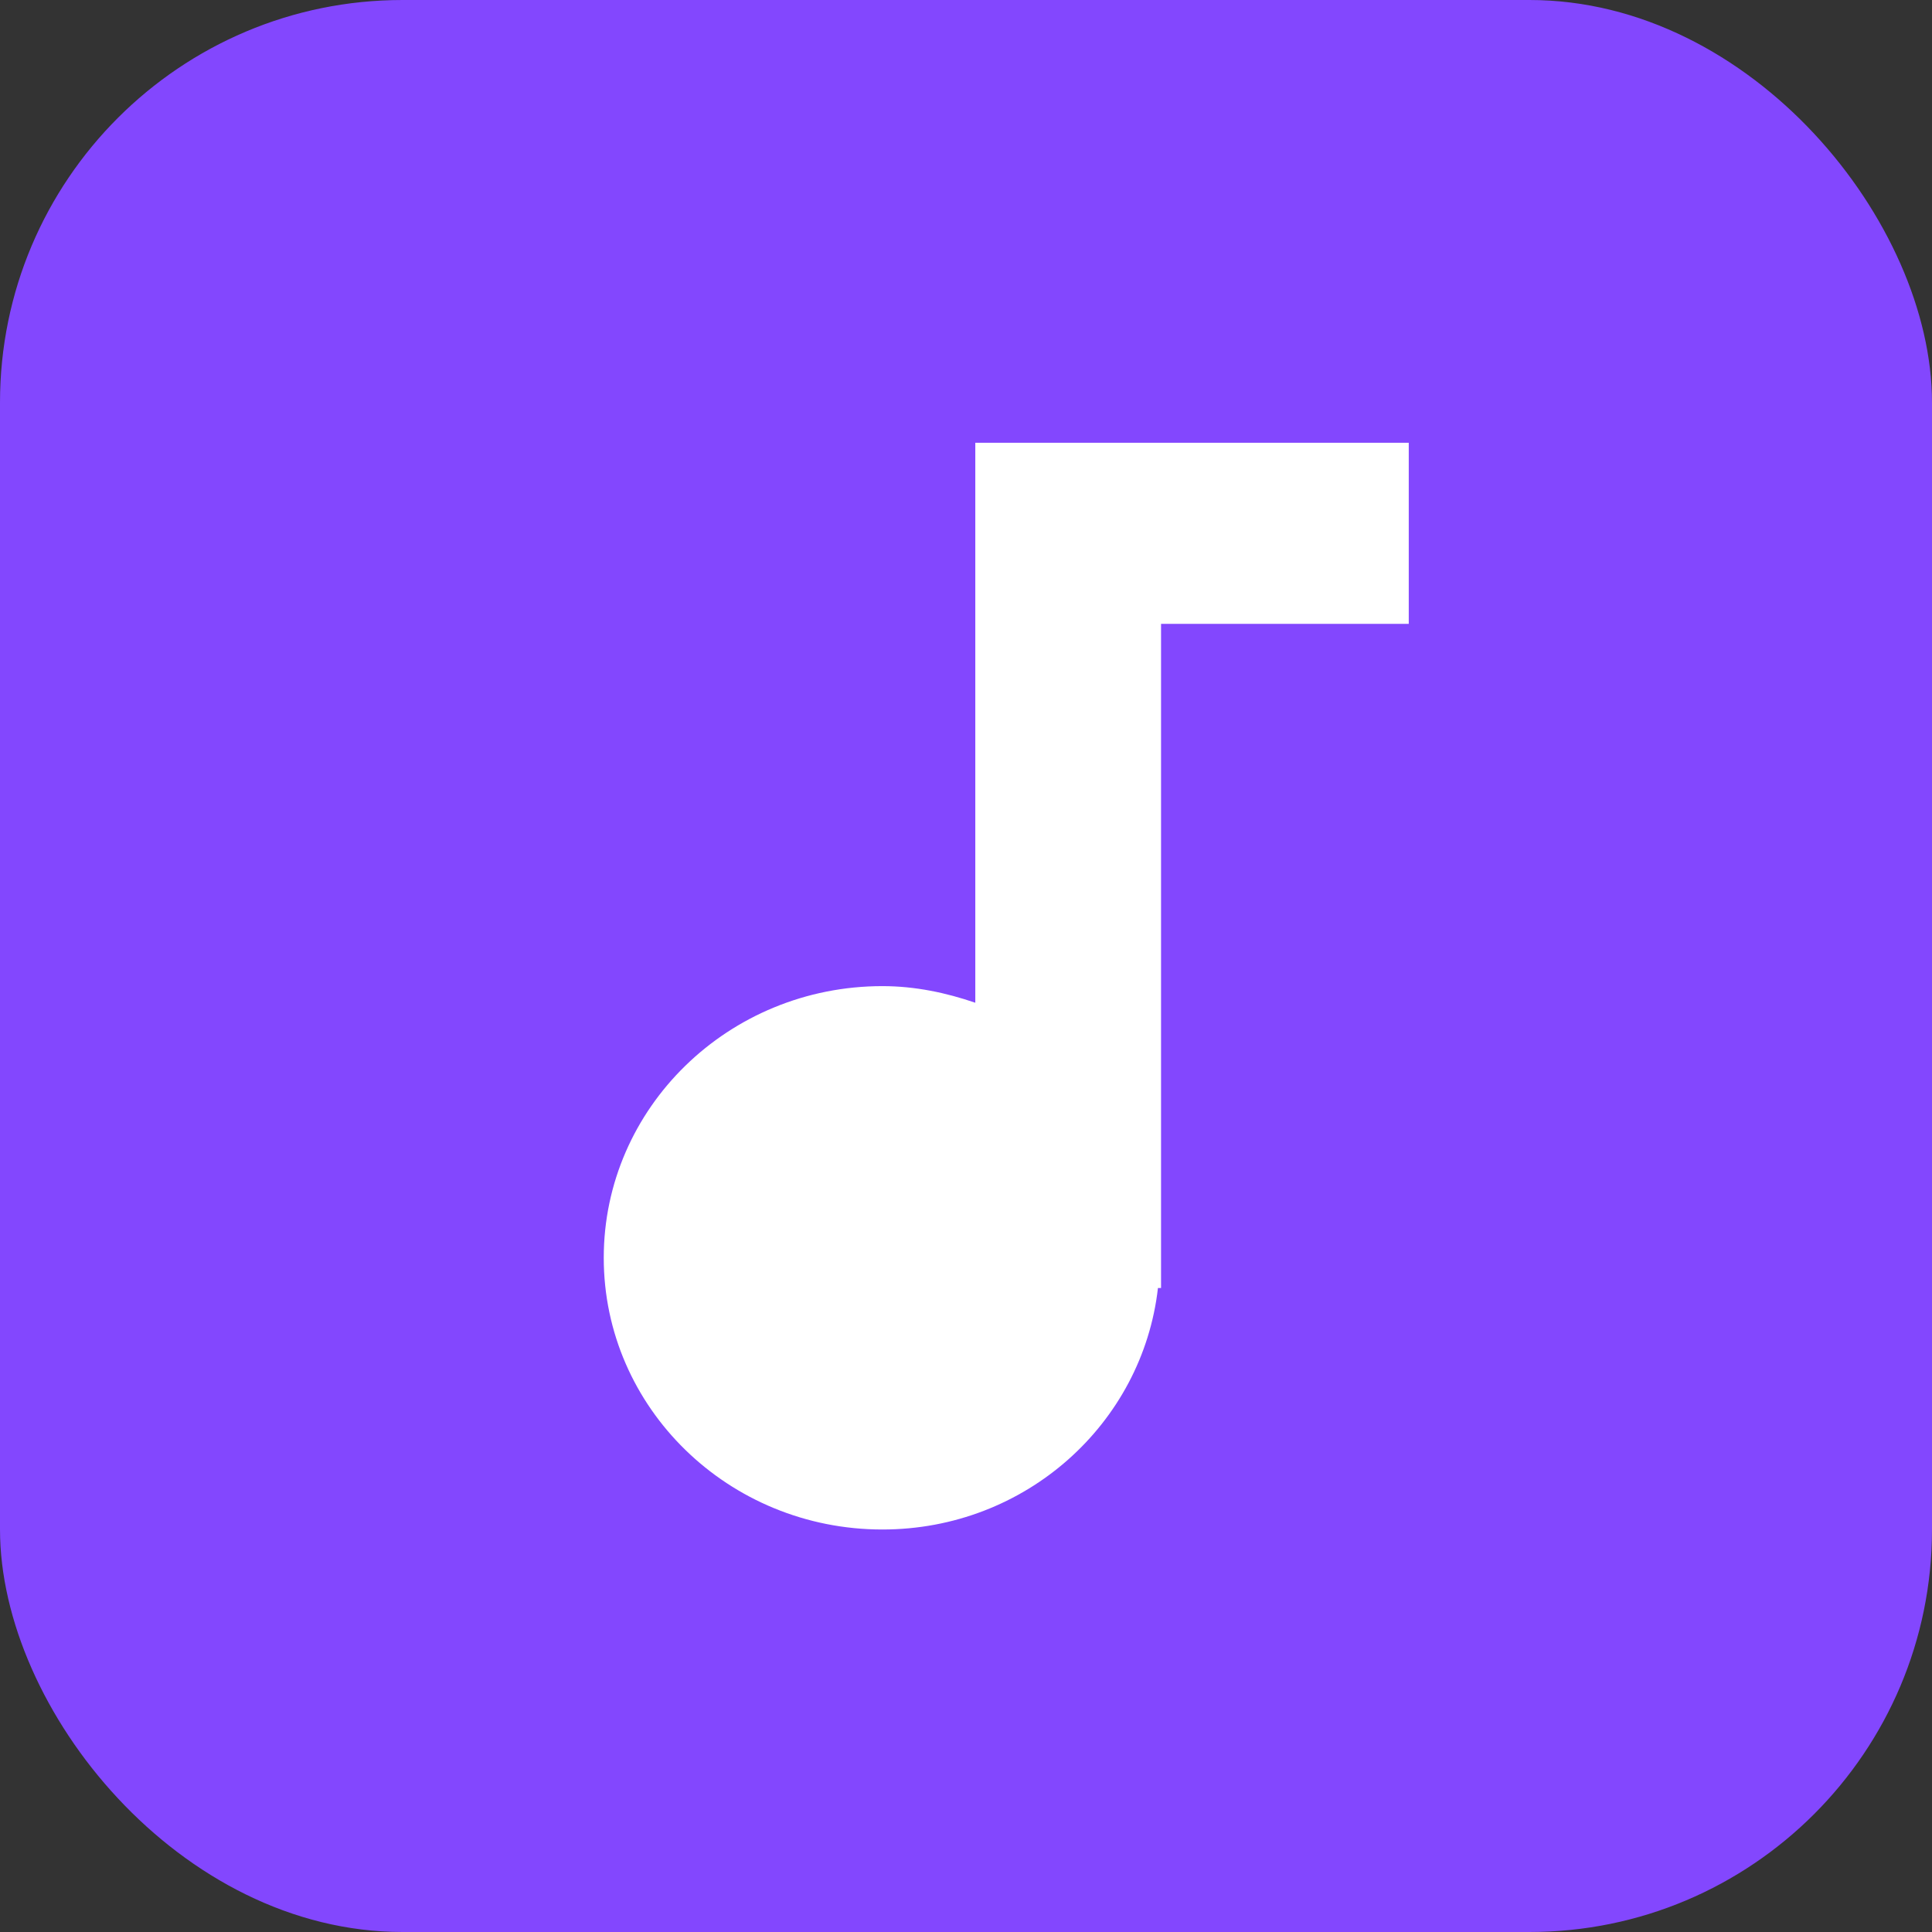
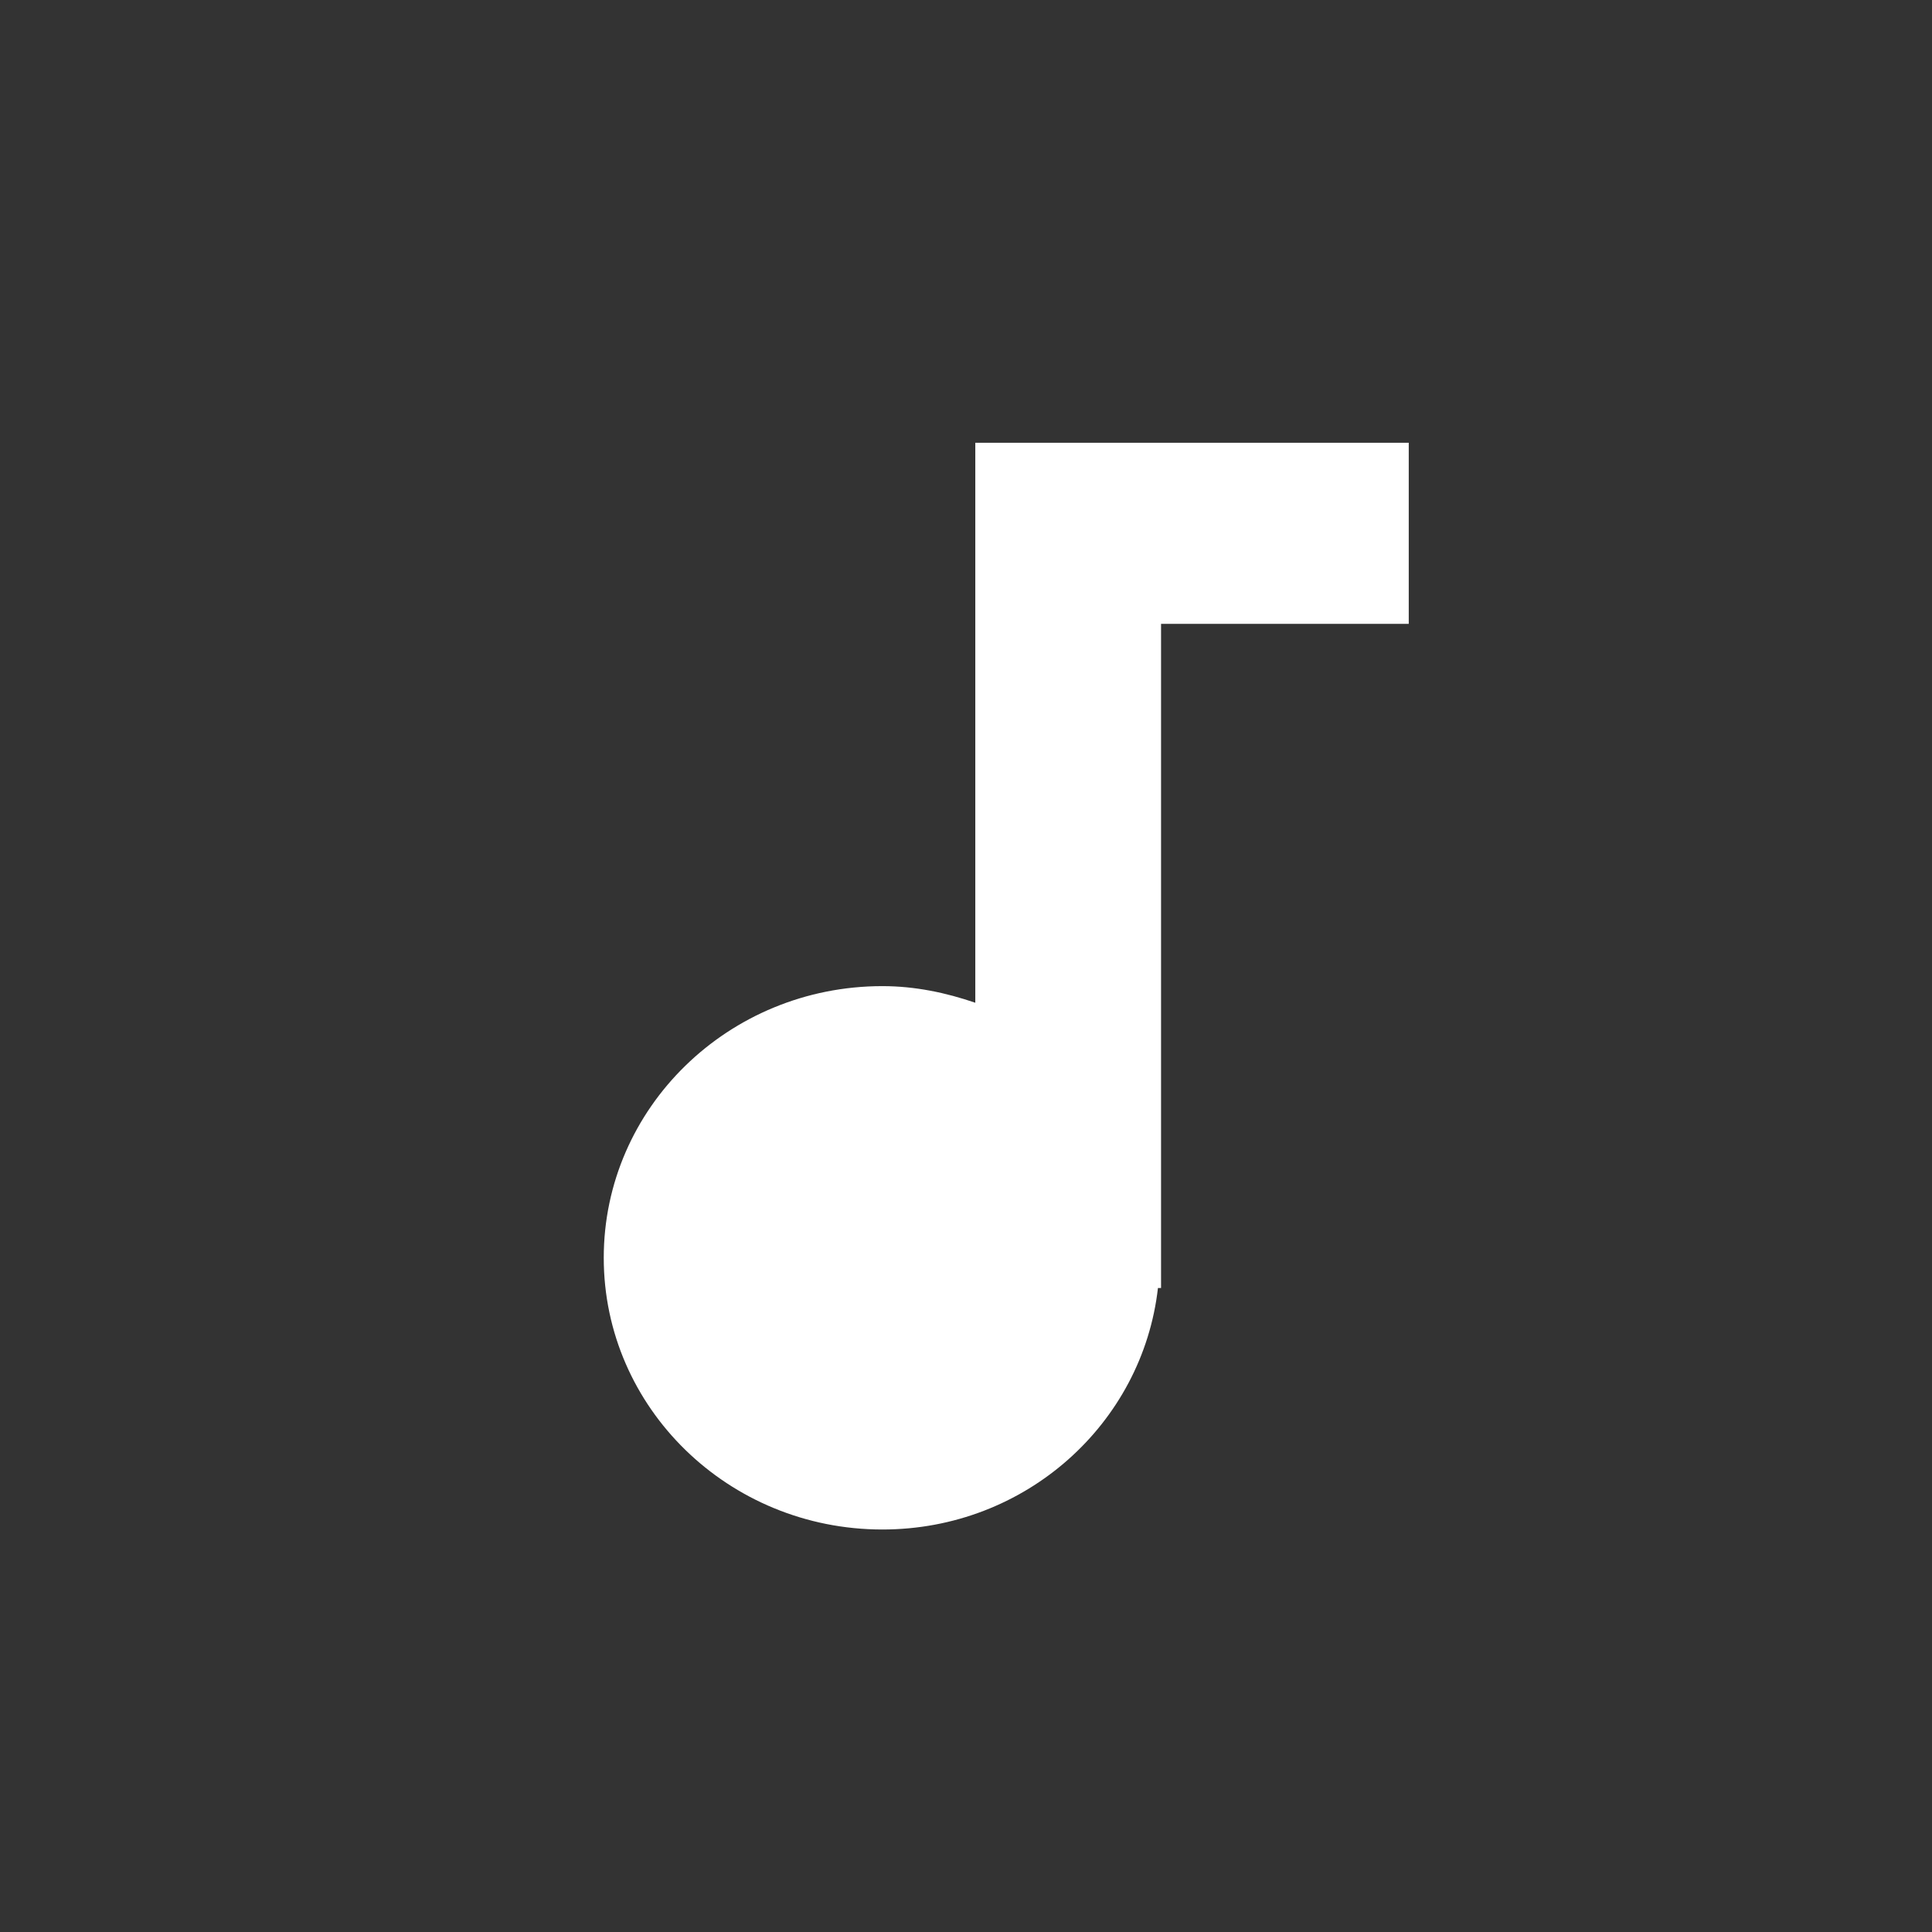
<svg xmlns="http://www.w3.org/2000/svg" width="48" height="48" viewBox="0 0 48 48" fill="none">
  <rect x="0" y="0" width="48" height="48" fill="#333333" stroke="none" />
  <g clip-path="url(#clip0_2079_10276)">
-     <rect width="48" height="48" rx="10" fill="#8347FE" />
    <path d="M24.231 11V24.913C23.508 24.665 22.738 24.5 21.923 24.5C18.1 24.5 15 27.523 15 31.25C15 34.977 18.1 38 21.923 38C25.485 38 28.385 35.367 28.769 32H28.846V15.5H35V11H24.231Z" fill="white" />
  </g>
  <defs>
    <clipPath id="clip0_2079_10276">
      <rect width="48" height="48" rx="10" fill="white" />
    </clipPath>
  </defs>
</svg>